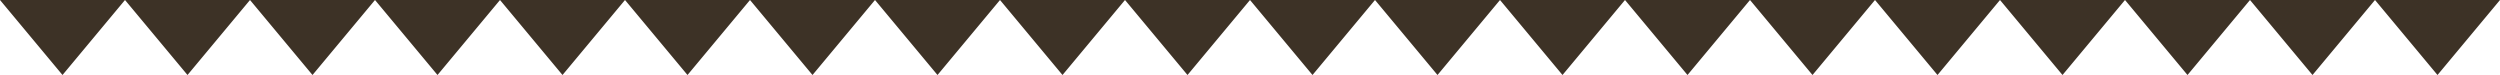
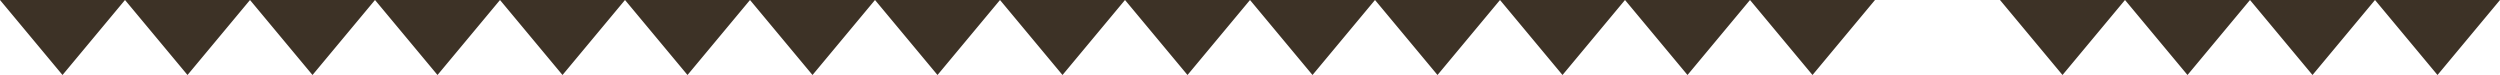
<svg xmlns="http://www.w3.org/2000/svg" width="400" height="12" fill="none">
-   <path fill-rule="evenodd" clip-rule="evenodd" d="M1410 12l-10-12h20l-10 12zm-30-12h20l-10 12-10-12zm-20 0l10 12 10-12h-20zm-20 0h20l-10 12-10-12zm-20 0l10 12 10-12h-20zm-20 0h20l-10 12-10-12zm-20 0l10 12 10-12h-20zm-20 0h20l-10 12-10-12zm-20 0l10 12 10-12h-20zm-20 0h20l-10 12-10-12zm-20 0l10 12 10-12h-20zm-20 0h20l-10 12-10-12zm-20 0l10 12 10-12h-20zm-20 0h20l-10 12-10-12zm-20 0l10 12 10-12h-20zm-20 0h20l-10 12-10-12zm-20 0l10 12 10-12h-20zm-20 0h20l-10 12-10-12zm-20 0l10 12 10-12h-20zm-20 0h20l-10 12-10-12zm-20 0l10 12 10-12h-20zm-20 0h20l-10 12-10-12zm-20 0l10 12 10-12h-20zm-20 0h20l-10 12-10-12zm-20 0l10 12 10-12h-20zm-20 0h20l-10 12-10-12zm-20 0l10 12 10-12h-20zm-20 0h20l-10 12-10-12zm-20 0l10 12 10-12h-20zm-20 0h20l-10 12-10-12zm-20 0l10 12 10-12h-20zm-20 0h20l-10 12-10-12zm-20 0l10 12 10-12h-20zm-20 0h20l-10 12-10-12zm-20 0l10 12 10-12h-20zm-20 0h20l-10 12-10-12zm-20 0l10 12 10-12h-20zm-20 0h20l-10 12-10-12zm-20 0l10 12 10-12h-20zm-20 0h20l-10 12-10-12zm-20 0l10 12 10-12h-20zm-20 0h20l-10 12-10-12zm-20 0l10 12 10-12h-20zm-20 0h20l-10 12-10-12zm-20 0l10 12 10-12h-20zm-20 0h20l-10 12-10-12zm-20 0l10 12 10-12h-20zm-20 0h20l-10 12-10-12zm-20 0l10 12 10-12h-20zm-20 0h20l-10 12-10-12zm-20 0l10 12 10-12h-20zm-20 0h20l-10 12-10-12zm-20 0l10 12 10-12h-20zm-20 0h20l-10 12-10-12zm-20 0l10 12 10-12h-20zm-20 0h20l-10 12-10-12zm-20 0l10 12 10-12h-20zm-20 0h20l-10 12-10-12zm-20 0l10 12 10-12h-20zm-20 0h20l-10 12-10-12zm-20 0l10 12 10-12h-20zm-20 0h20l-10 12-10-12zm-20 0l10 12 10-12h-20zm-20 0h20l-10 12-10-12zm-20 0l10 12 10-12h-20zm-20 0h20l-10 12-10-12zM80 0l10 12 10-12H80zM60 0h20L70 12 60 0zM40 0l10 12L60 0H40zM20 0h20L30 12 20 0zm0 0L10 12 0 0h20z" fill="#3D3226" />
+   <path fill-rule="evenodd" clip-rule="evenodd" d="M1410 12l-10-12h20l-10 12zm-30-12h20l-10 12-10-12zm-20 0l10 12 10-12h-20zm-20 0h20l-10 12-10-12zm-20 0l10 12 10-12h-20zm-20 0h20l-10 12-10-12zm-20 0l10 12 10-12h-20zm-20 0h20l-10 12-10-12zm-20 0l10 12 10-12h-20zm-20 0h20l-10 12-10-12zm-20 0l10 12 10-12h-20zm-20 0h20l-10 12-10-12zm-20 0l10 12 10-12h-20zm-20 0h20l-10 12-10-12zm-20 0l10 12 10-12h-20zm-20 0h20l-10 12-10-12zm-20 0l10 12 10-12h-20zm-20 0h20l-10 12-10-12zm-20 0l10 12 10-12h-20zm-20 0h20l-10 12-10-12zm-20 0l10 12 10-12h-20zm-20 0h20l-10 12-10-12zm-20 0l10 12 10-12h-20zm-20 0h20l-10 12-10-12zm-20 0l10 12 10-12h-20zm-20 0h20l-10 12-10-12zm-20 0l10 12 10-12h-20zm-20 0h20l-10 12-10-12zm-20 0l10 12 10-12h-20zm-20 0h20l-10 12-10-12zm-20 0l10 12 10-12h-20zm-20 0h20l-10 12-10-12zm-20 0l10 12 10-12h-20zm-20 0h20l-10 12-10-12zm-20 0l10 12 10-12h-20zm-20 0h20l-10 12-10-12zm-20 0l10 12 10-12h-20zm-20 0h20l-10 12-10-12zm-20 0l10 12 10-12h-20zm-20 0h20l-10 12-10-12zm-20 0l10 12 10-12h-20zm-20 0h20l-10 12-10-12zm-20 0l10 12 10-12h-20zm-20 0h20l-10 12-10-12zm-20 0l10 12 10-12h-20zm-20 0h20l-10 12-10-12zm-20 0l10 12 10-12h-20zm-20 0h20l-10 12-10-12zm-20 0l10 12 10-12h-20zm-20 0h20l-10 12-10-12zm-20 0l10 12 10-12h-20zm-20 0h20l-10 12-10-12zm-20 0l10 12 10-12h-20zm-20 0h20l-10 12-10-12zm-20 0l10 12 10-12h-20zm-20 0h20zm-20 0l10 12 10-12h-20zm-20 0h20l-10 12-10-12zm-20 0l10 12 10-12h-20zm-20 0h20l-10 12-10-12zm-20 0l10 12 10-12h-20zm-20 0h20l-10 12-10-12zm-20 0l10 12 10-12h-20zm-20 0h20l-10 12-10-12zm-20 0l10 12 10-12h-20zm-20 0h20l-10 12-10-12zM80 0l10 12 10-12H80zM60 0h20L70 12 60 0zM40 0l10 12L60 0H40zM20 0h20L30 12 20 0zm0 0L10 12 0 0h20z" fill="#3D3226" />
</svg>